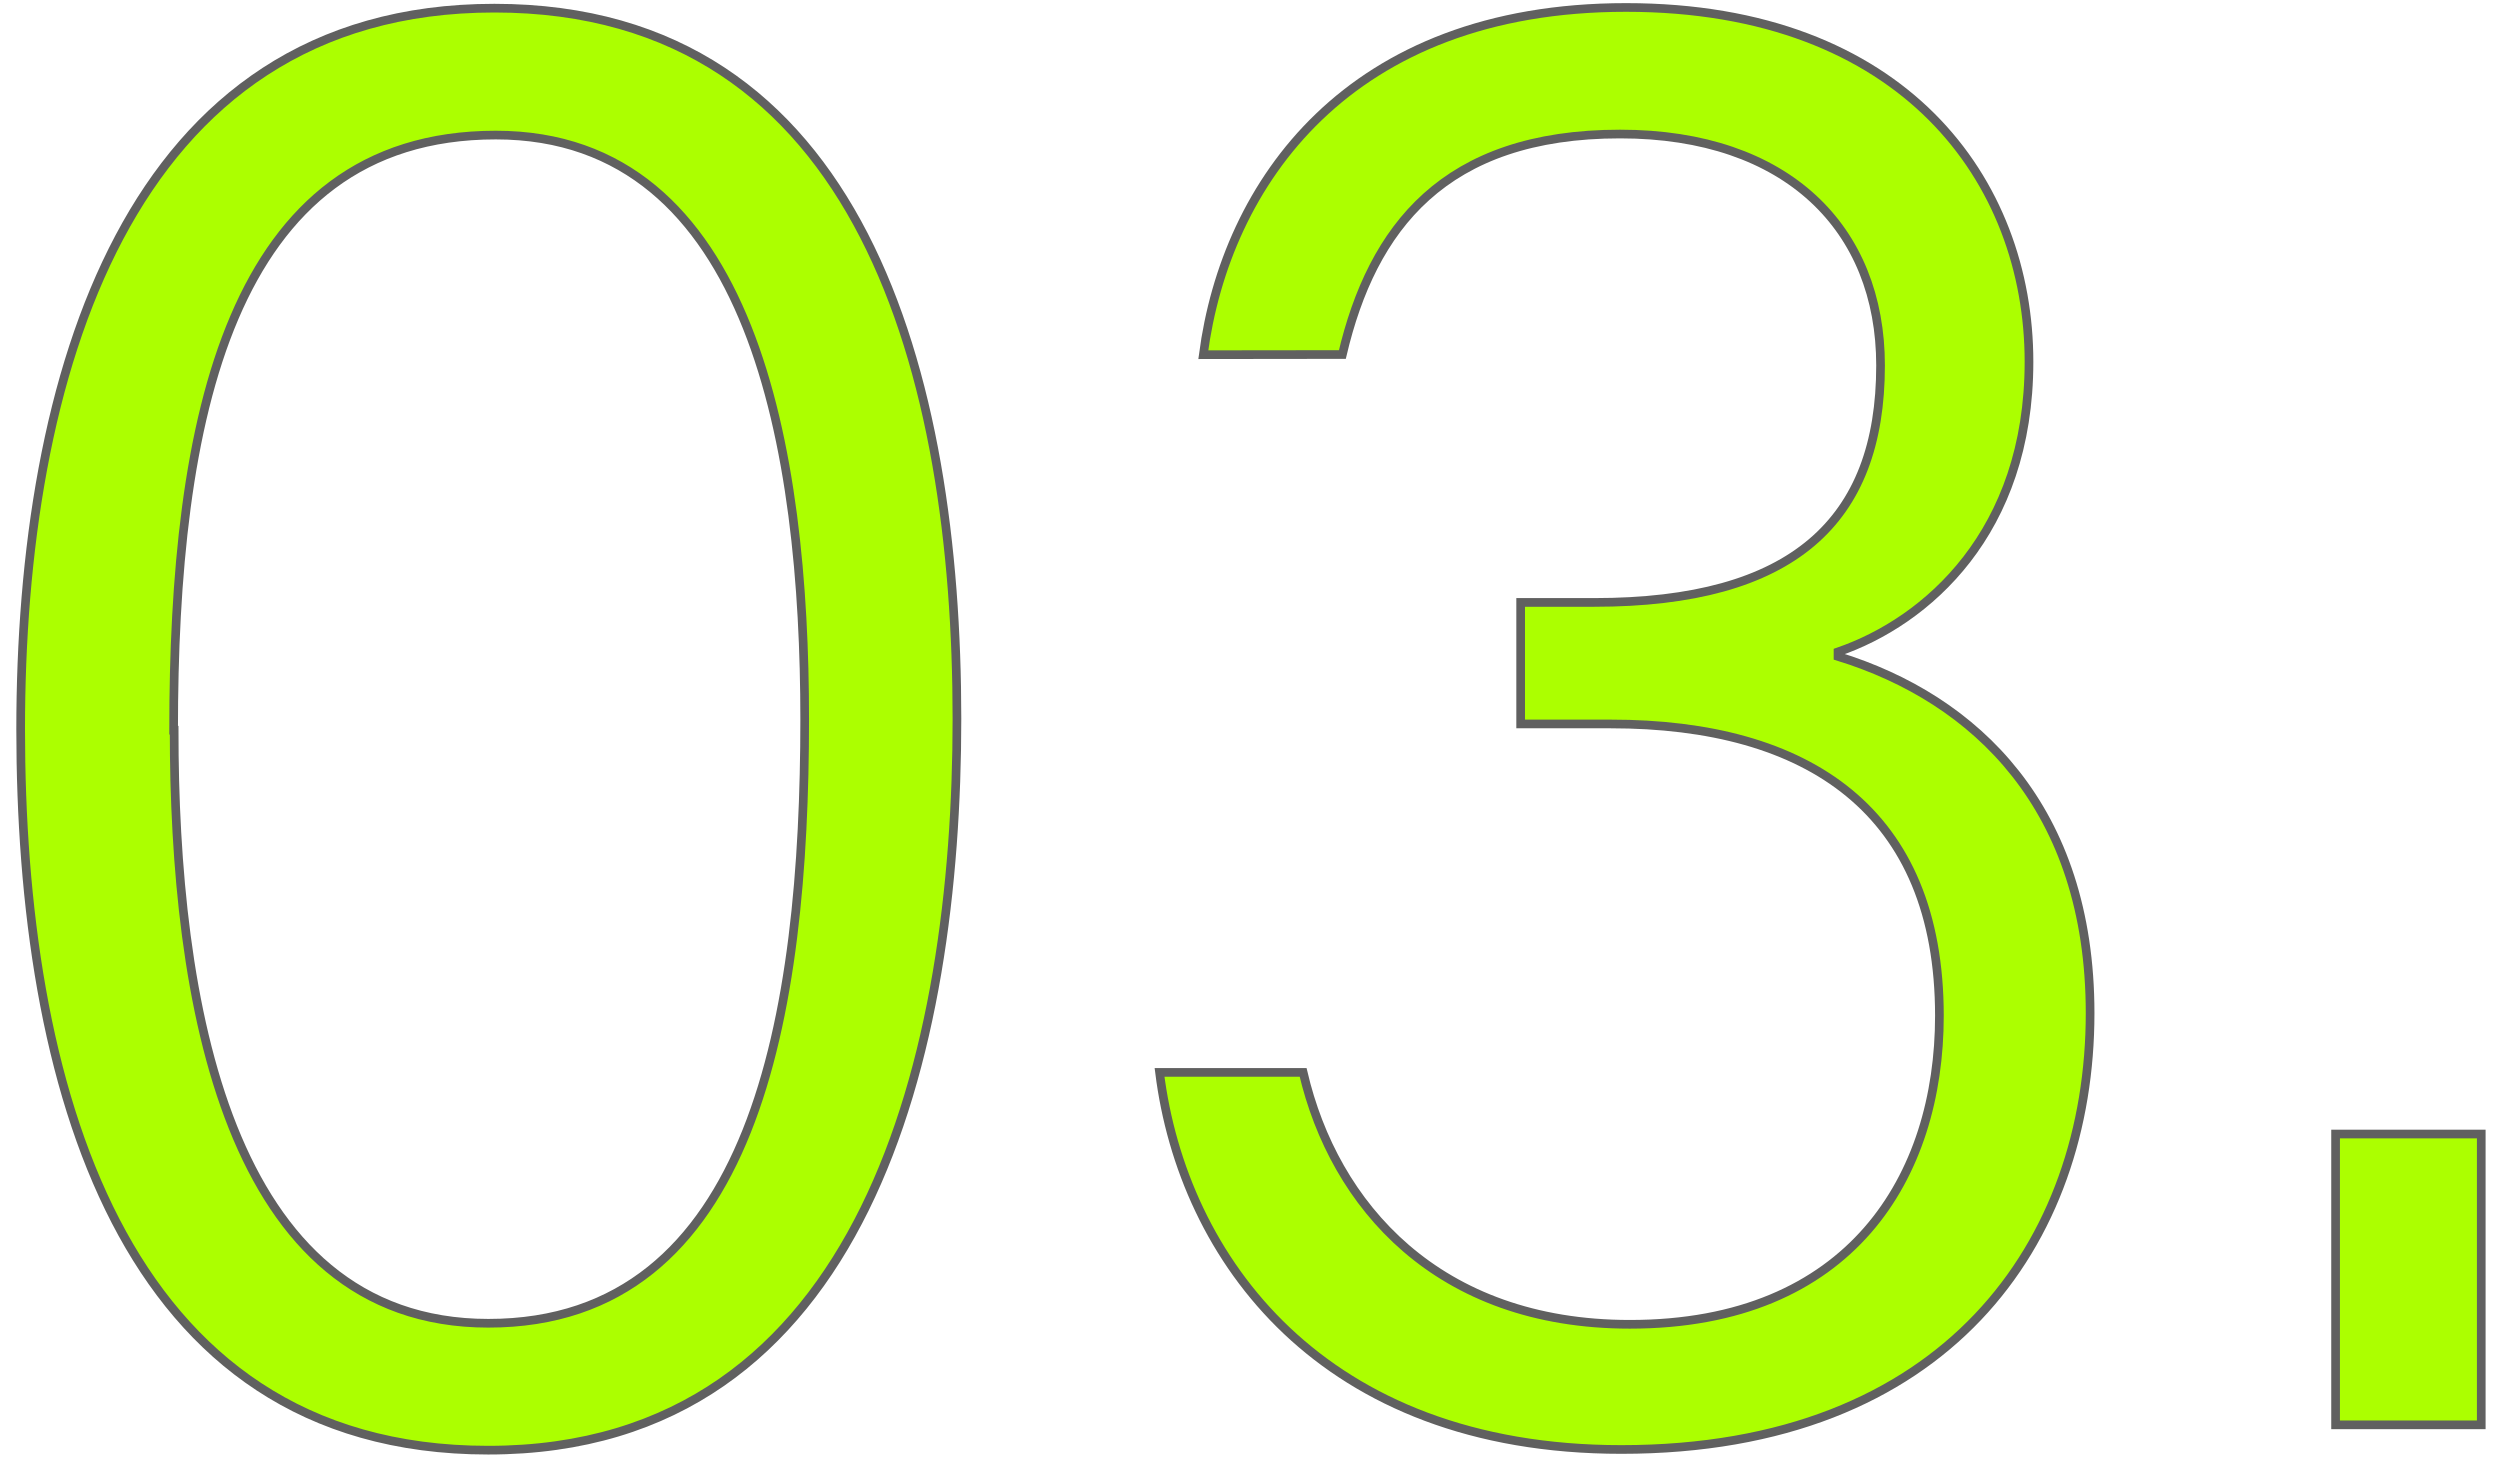
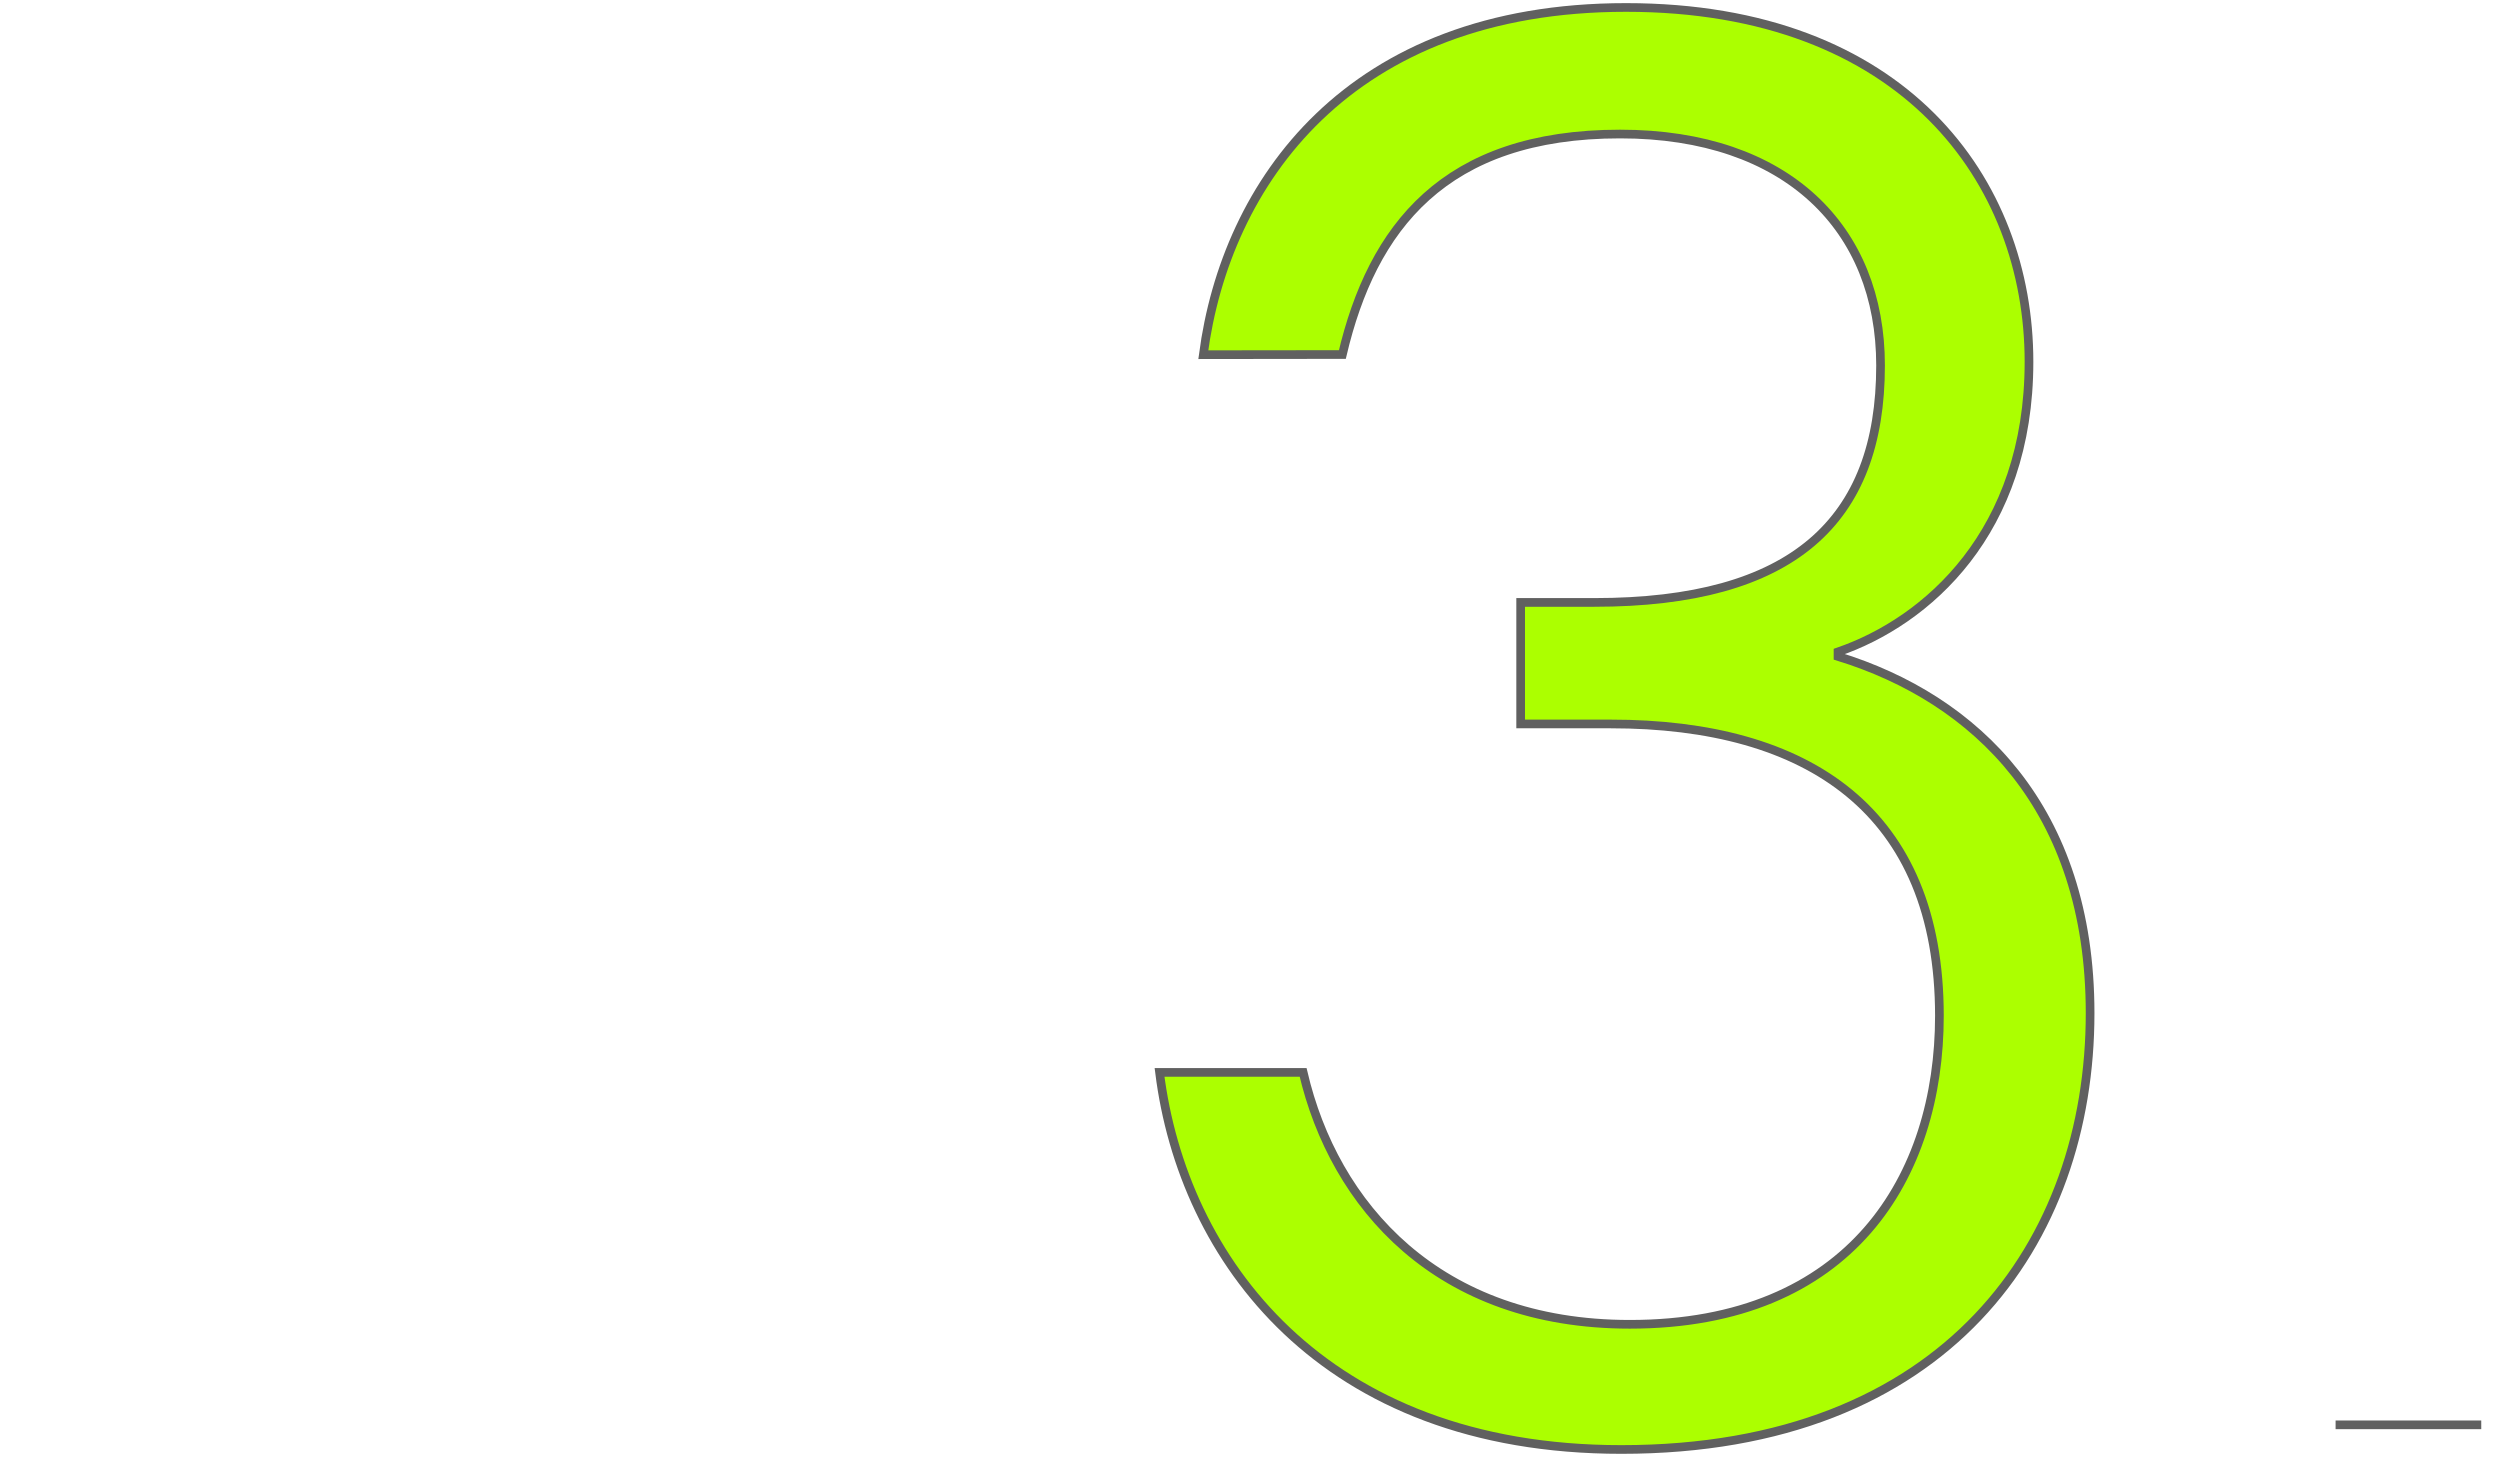
<svg xmlns="http://www.w3.org/2000/svg" width="144" height="84" viewBox="0 0 144 84" fill="none">
-   <path d="M55.12 41.41C55.12 60.47 49.96 83.53 28.12 83.53C6.8 83.53 1.19 62.18 1.19 42C1.19 21.82 7.25 0.47 28.48 0.47C49.71 0.47 55.12 21.73 55.12 41.41ZM10.03 42.06C10.03 57.5 13.03 76.22 28.13 76.22C43.5 76.22 46.35 58.35 46.35 41.43C46.35 26.05 43.42 7.78 28.56 7.78C13.15 7.78 10 24.36 10 42.06H10.03Z" fill="#ACFF00" stroke="#606060" stroke-width="0.5" stroke-miterlimit="10" />
  <path d="M69.31 20.43C70.61 10.56 77.66 0.43 93.66 0.43C109.66 0.43 116.87 10.43 116.87 20.84C116.87 30.67 110.98 35.79 105.87 37.55V37.81C113.79 40.25 120.39 46.54 120.39 58.36C120.39 71.53 112.14 83.49 93.39 83.49C76.14 83.49 68.13 72.49 66.79 61.77H75.06C76.85 69.44 82.81 76.28 93.88 76.28C106.61 76.28 111.71 67.76 111.71 58.51C111.71 46.7 104.15 41.7 92.78 41.7H87.59V34.7H91.83C103.25 34.7 108.32 30.04 108.32 21.05C108.32 13.17 102.94 7.72 93.32 7.72C83.18 7.72 79.04 13.12 77.32 20.42L69.31 20.43Z" fill="#ACFF00" stroke="#606060" stroke-width="0.5" stroke-miterlimit="10" />
-   <path d="M134.53 82.07V65.32H142.92V82.07H134.53Z" fill="#ACFF00" stroke="#606060" stroke-width="0.5" stroke-miterlimit="10" />
+   <path d="M134.53 82.07H142.92V82.07H134.53Z" fill="#ACFF00" stroke="#606060" stroke-width="0.5" stroke-miterlimit="10" />
</svg>